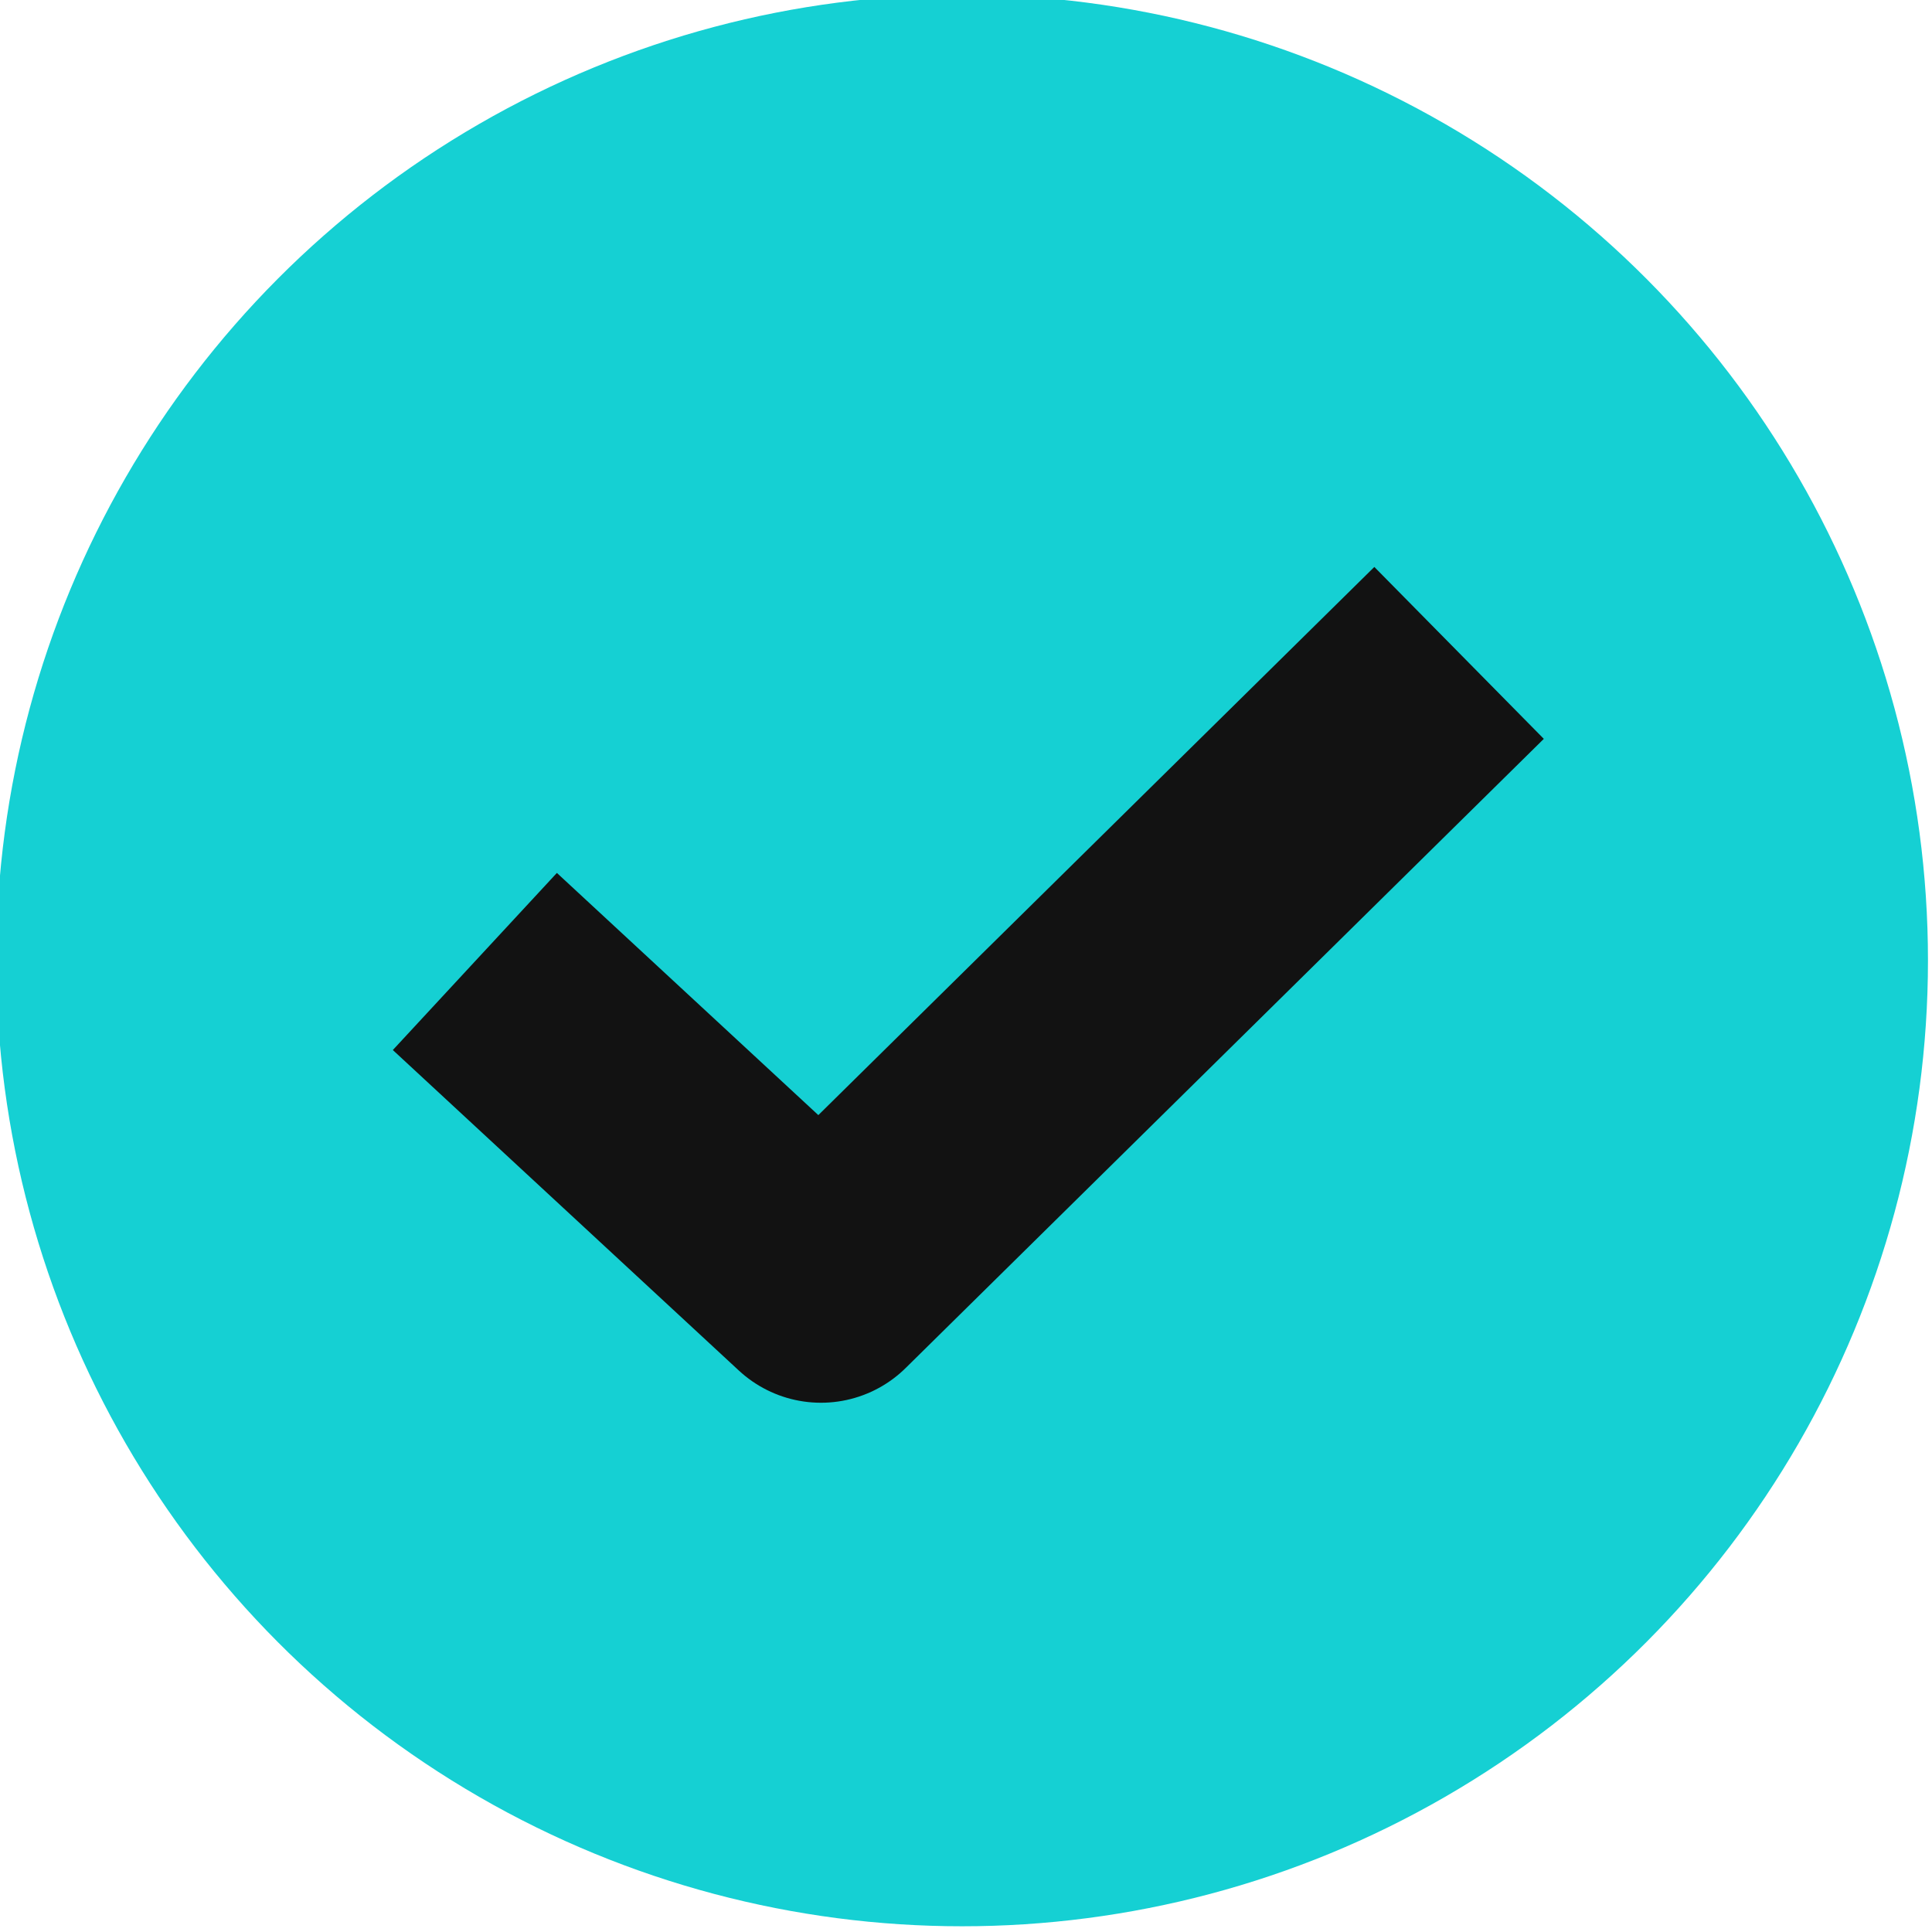
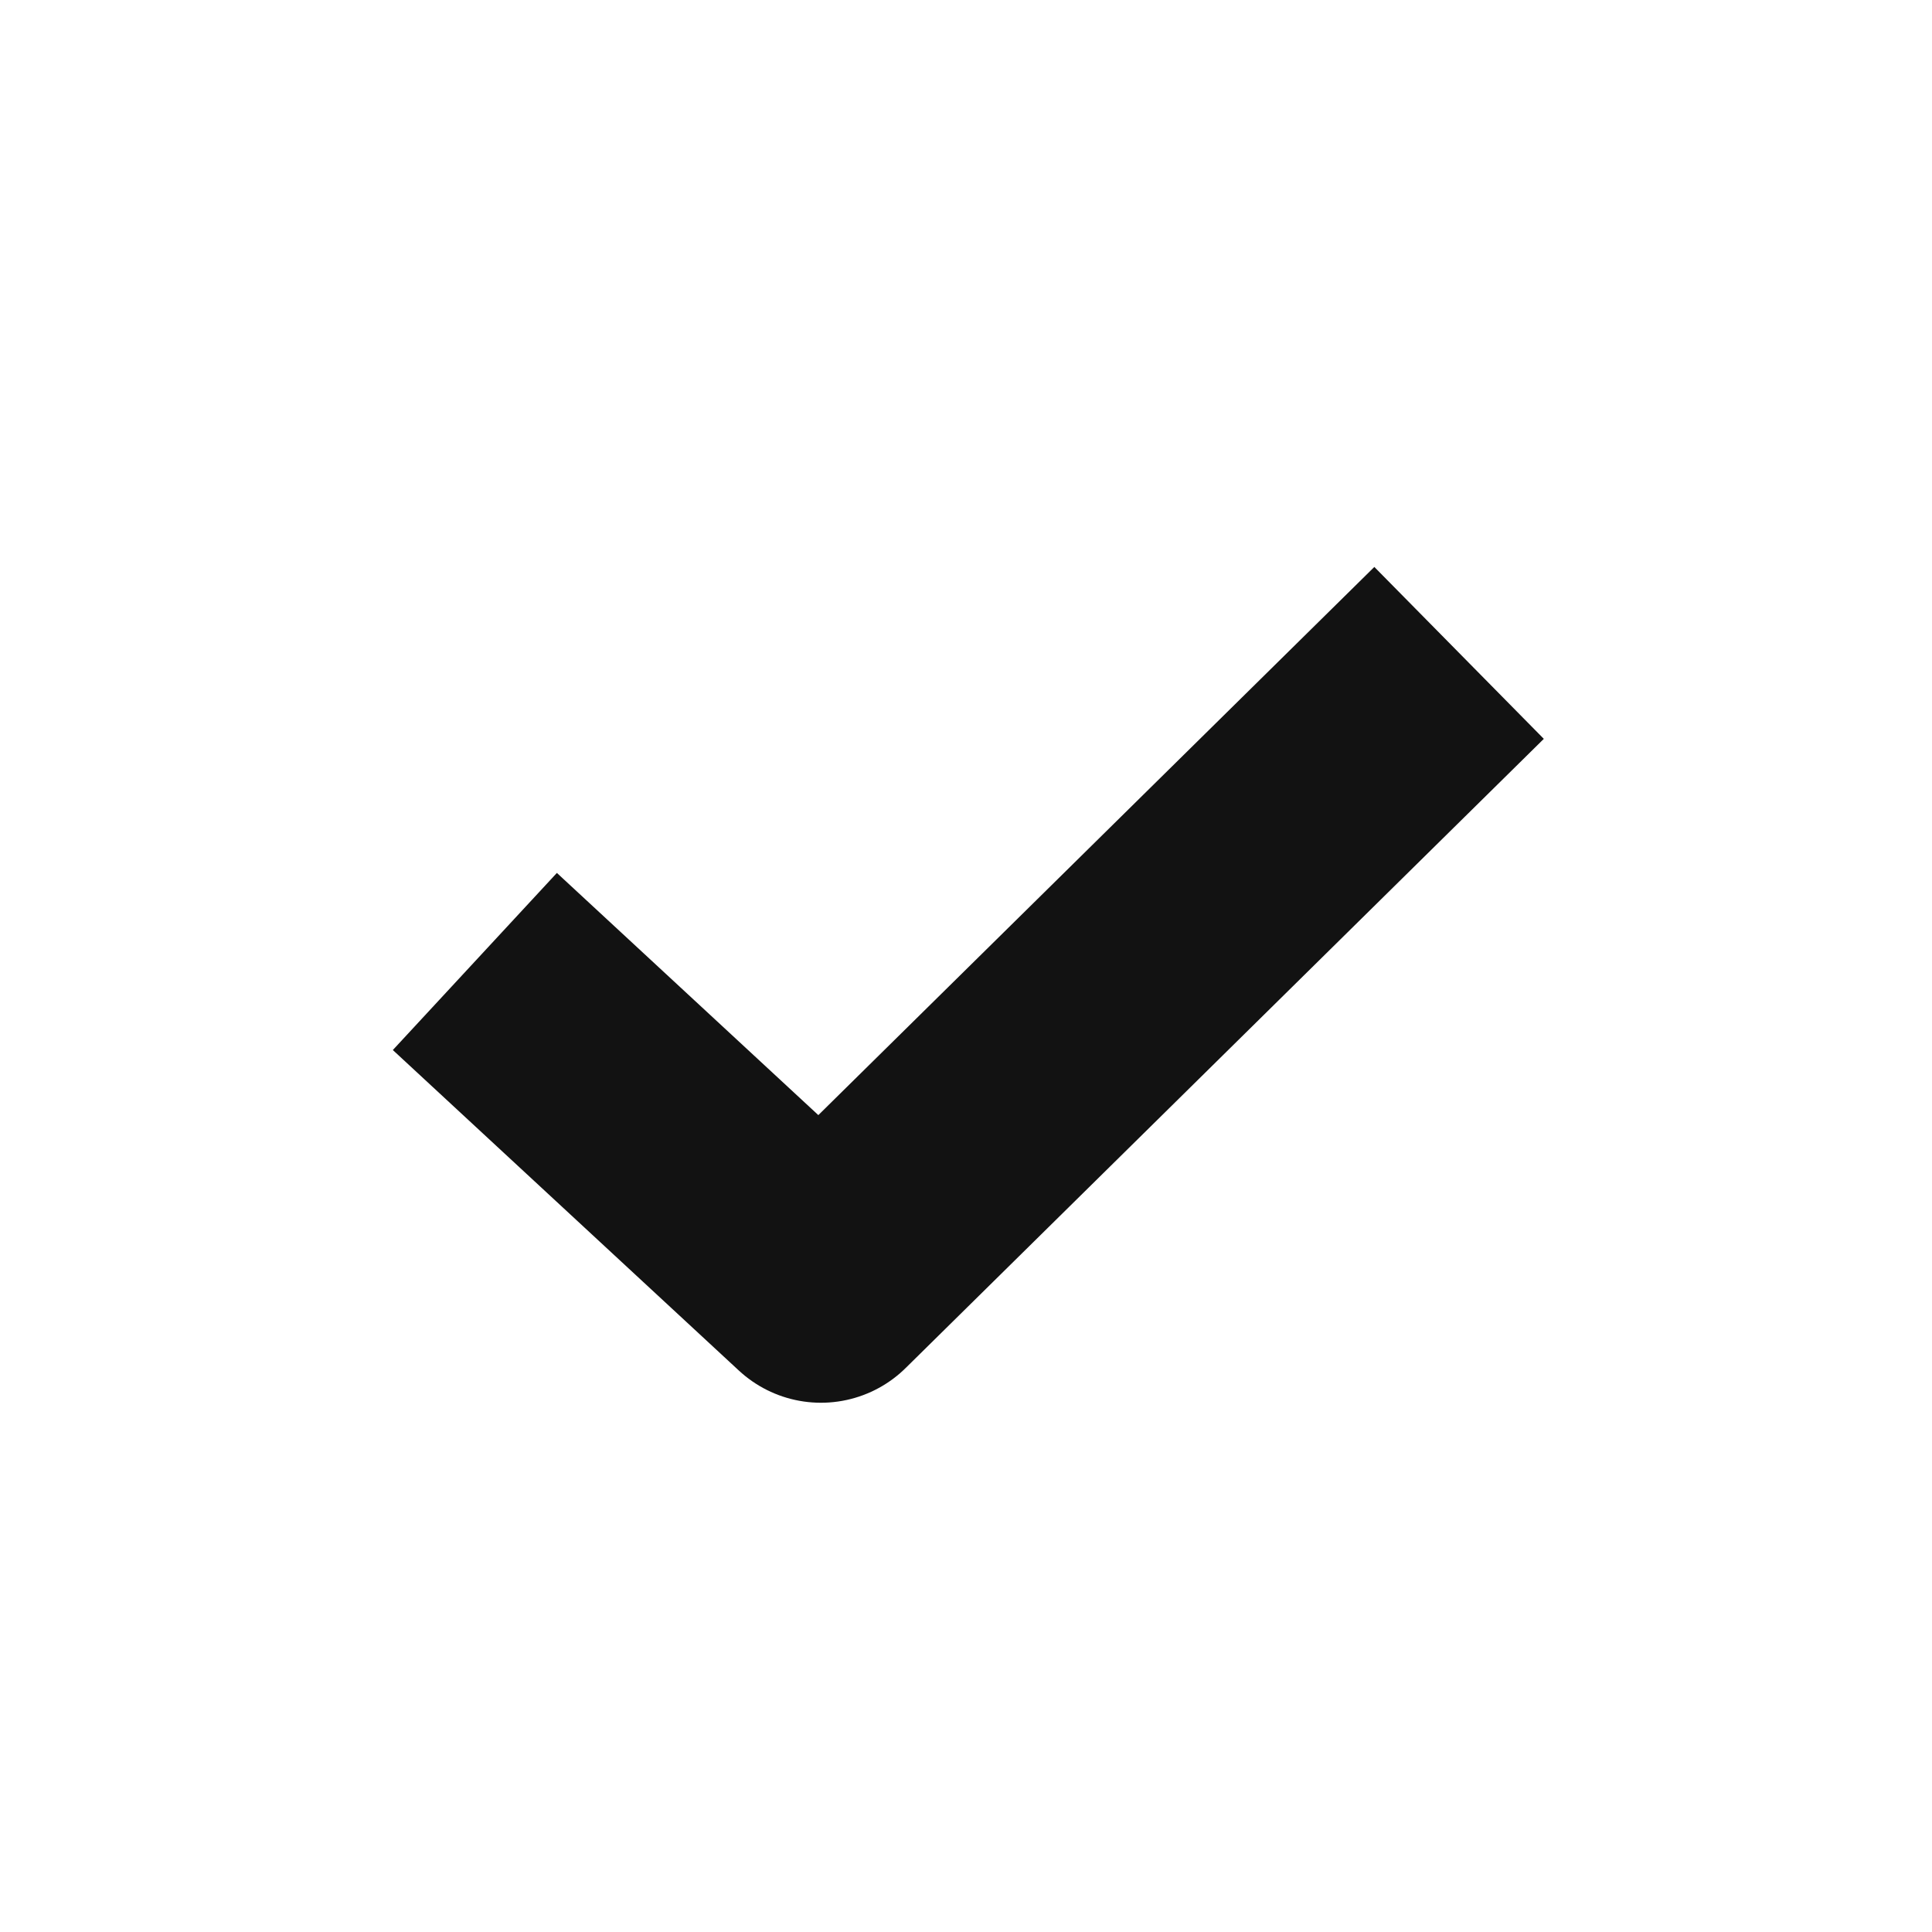
<svg xmlns="http://www.w3.org/2000/svg" width="100%" height="100%" viewBox="0 0 80 80" version="1.1" xml:space="preserve" style="fill-rule:evenodd;clip-rule:evenodd;stroke-linejoin:round;stroke-miterlimit:1.5;">
  <g transform="matrix(1,0,0,1,-300,-8774)">
    <g transform="matrix(1,0,0,1,1460,5836.21)">
      <g id="icon-checkmark" transform="matrix(1.455,0,0,1.455,-2548.76,982.611)">
        <g transform="matrix(0.927,0,0,0.927,71.021,97.326)">
-           <circle cx="982.561" cy="1374.08" r="29.652" style="fill:rgb(21,208,211);" />
-         </g>
+           </g>
        <g transform="matrix(0.559,0,0,0.559,428.641,608.904)">
          <path d="M964.843,1363.55L982.462,1379.87L1014.95,1347.84" style="fill:none;stroke:rgb(18,18,18);stroke-width:12.29px;" />
        </g>
      </g>
    </g>
  </g>
</svg>